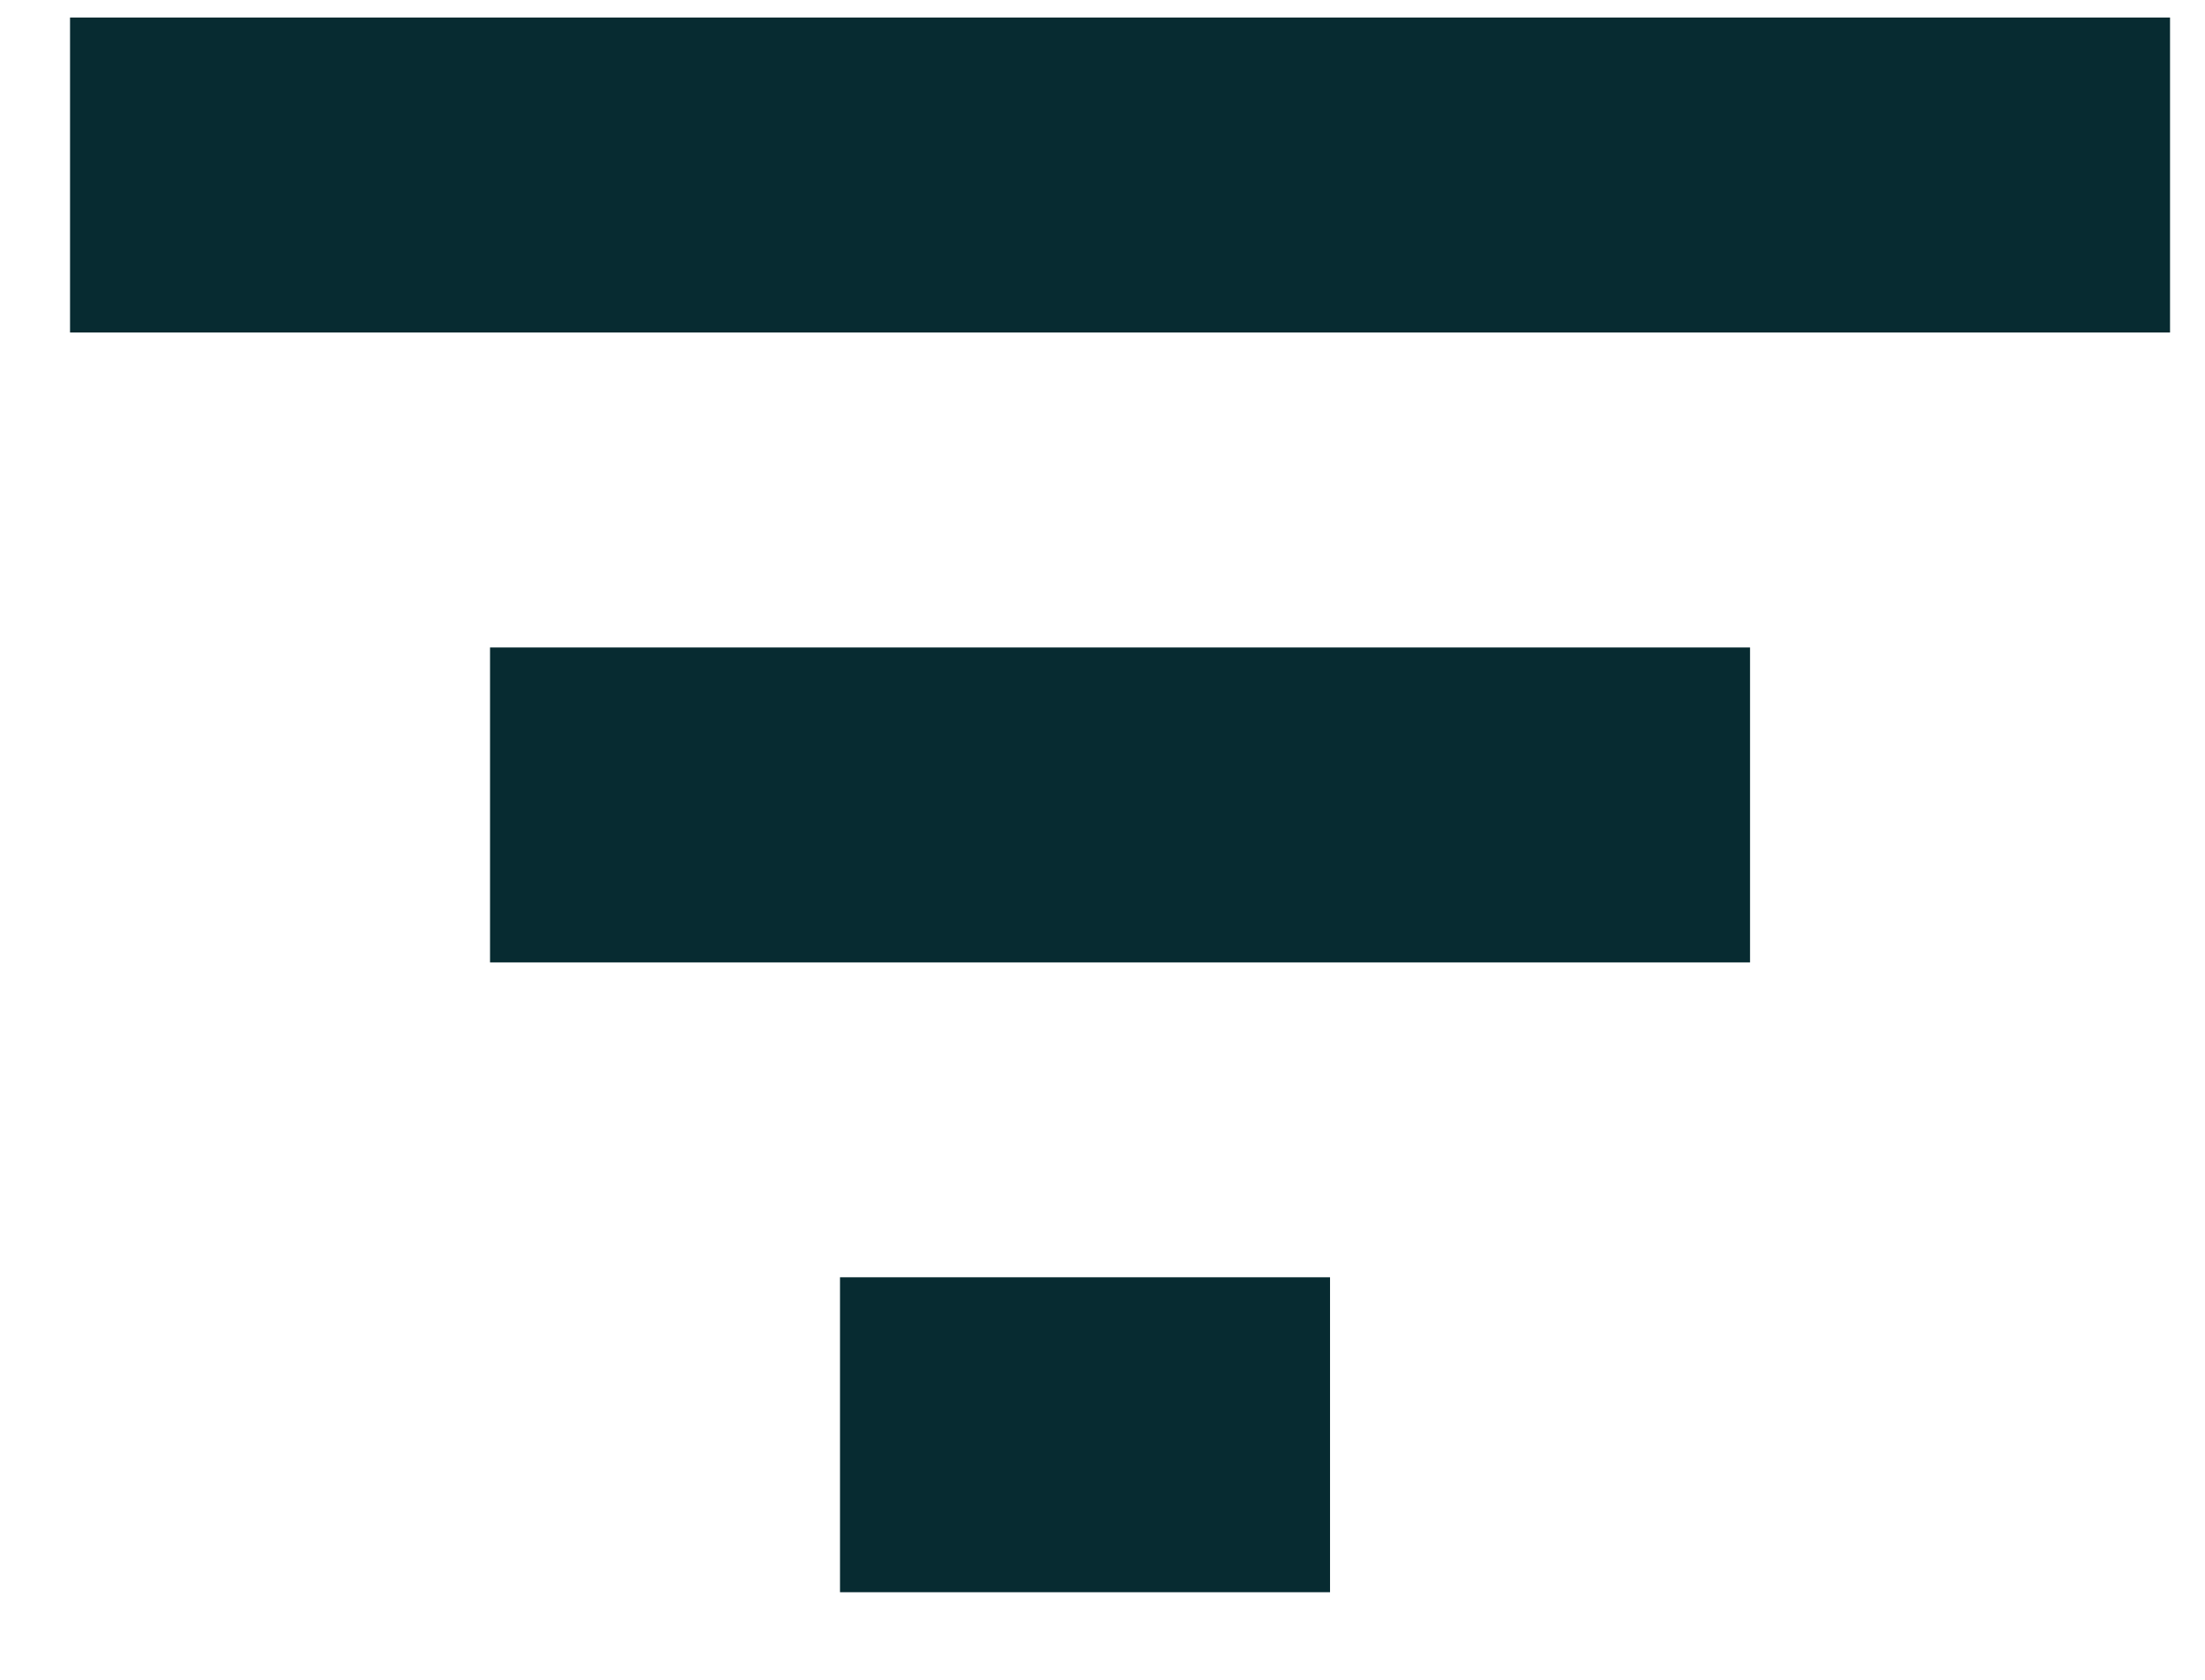
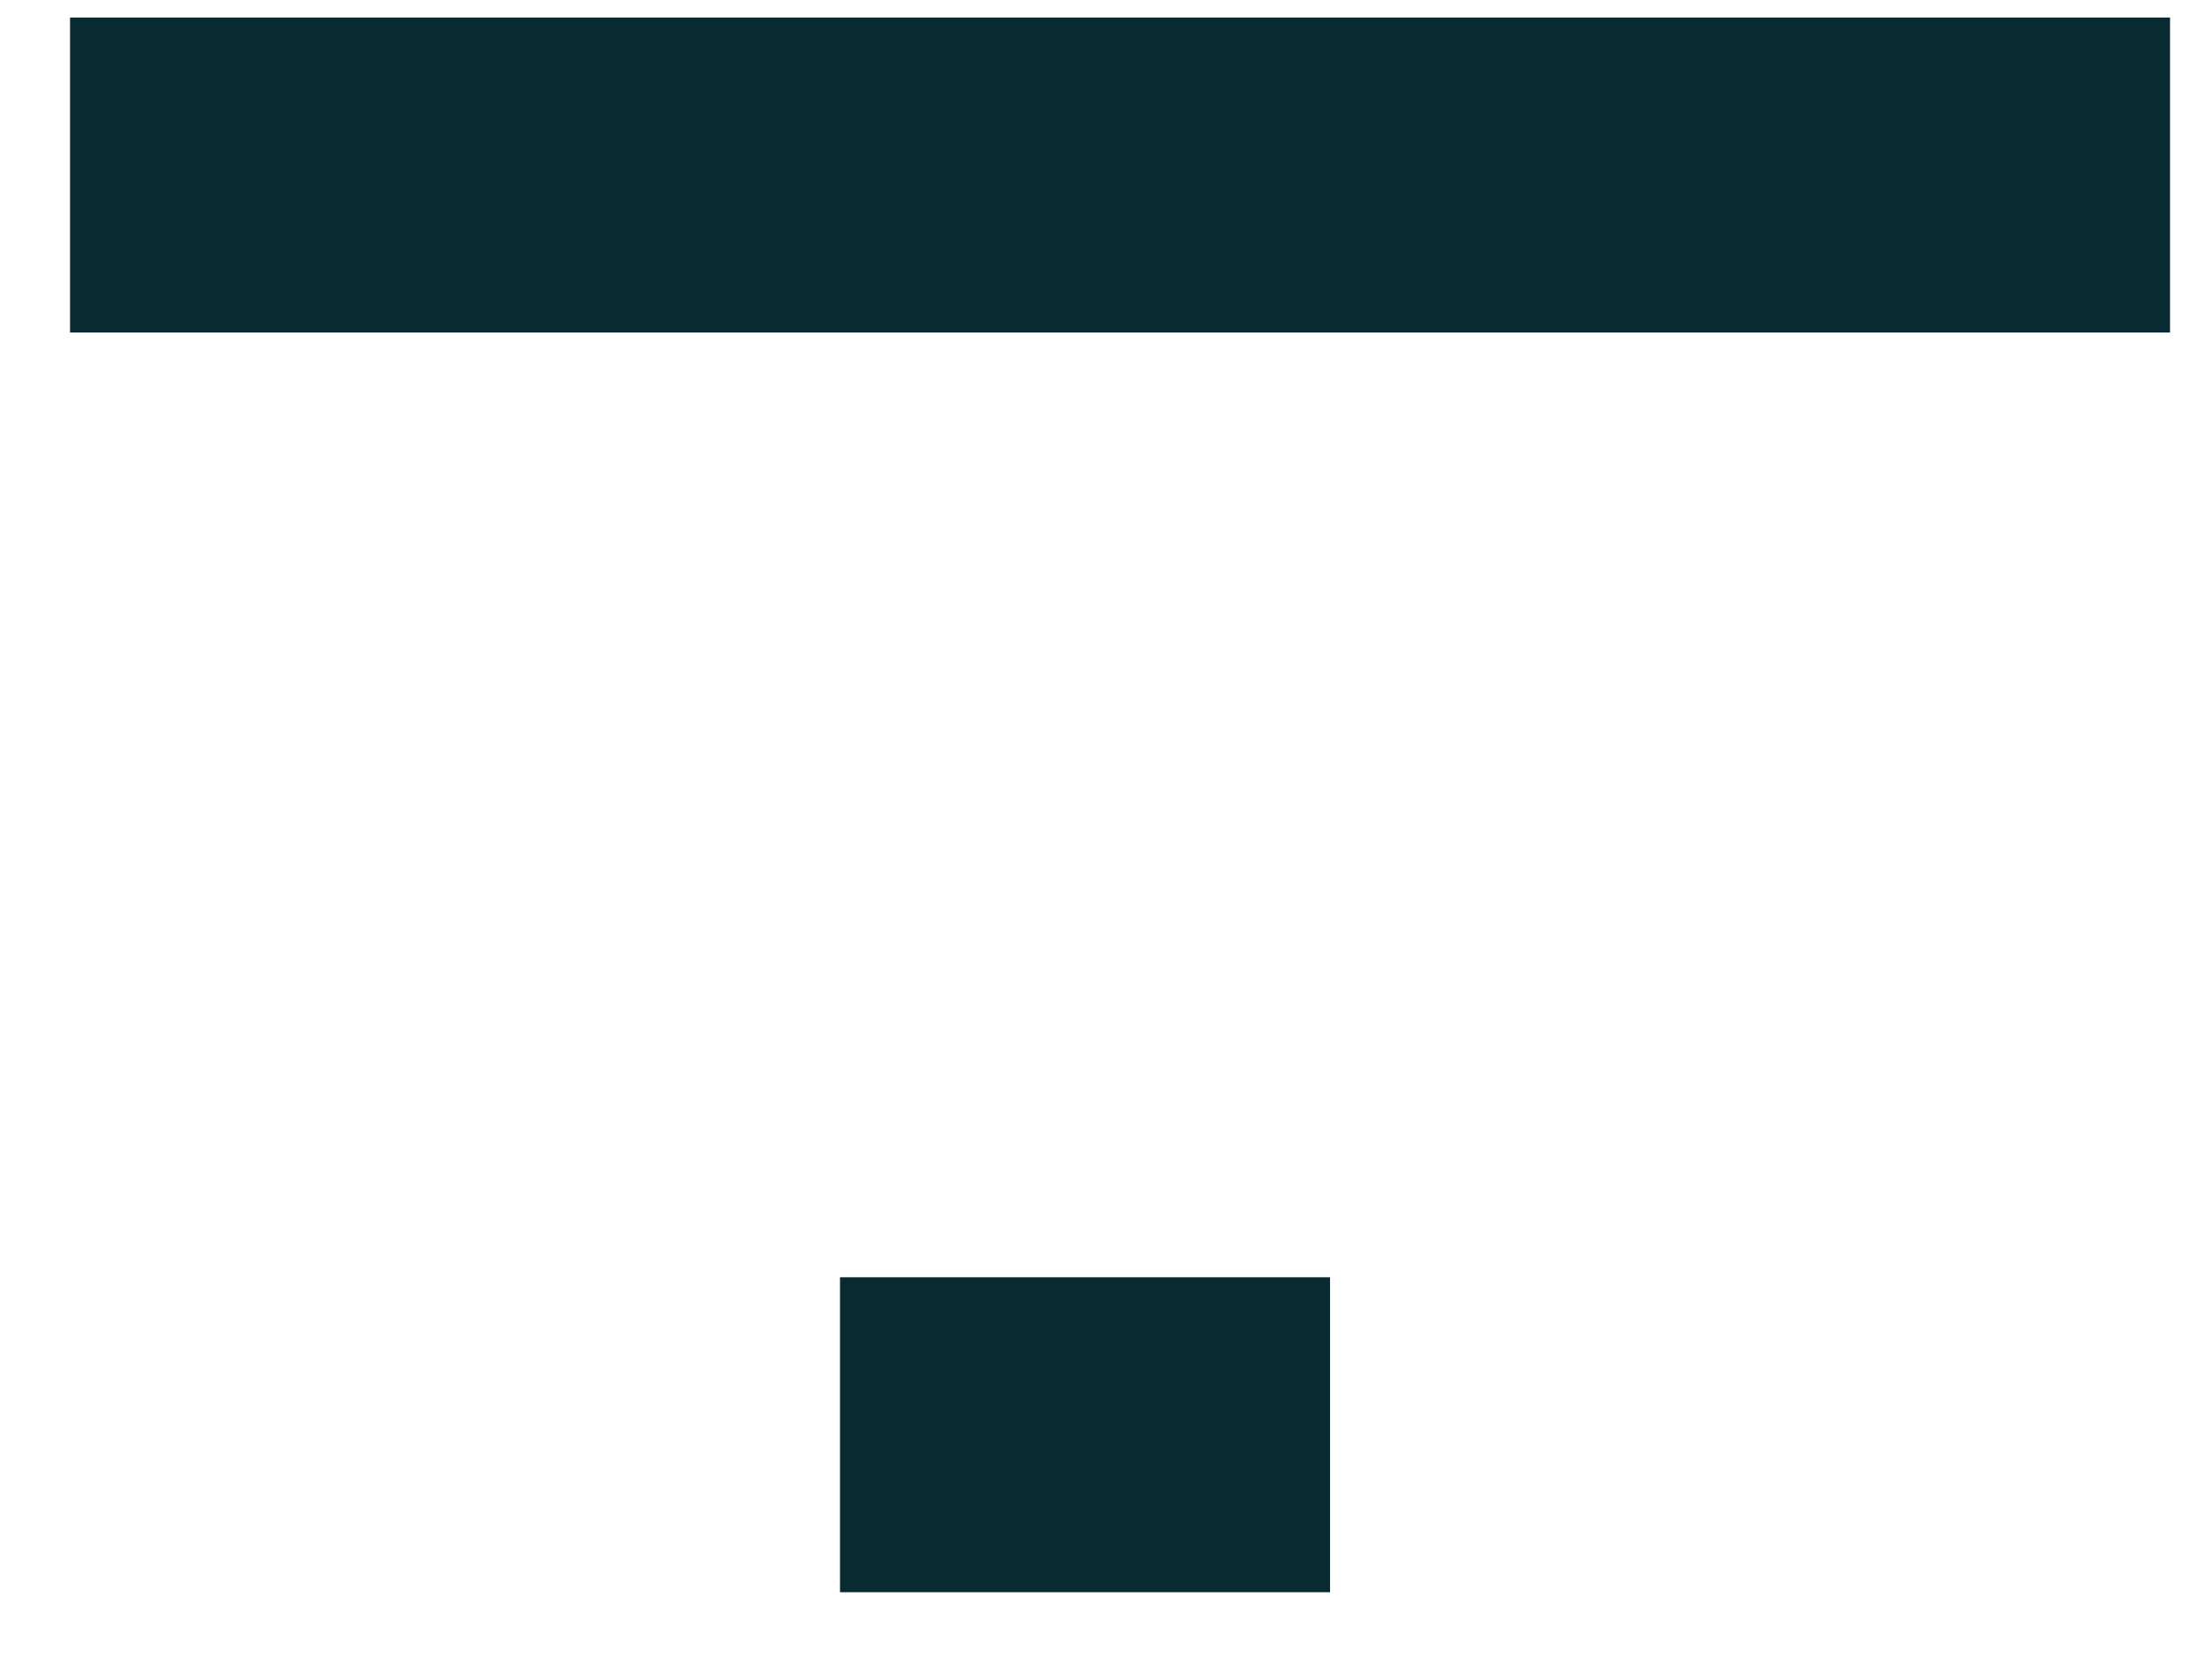
<svg xmlns="http://www.w3.org/2000/svg" width="21" height="16" viewBox="0 0 21 16" fill="none">
  <path d="M8 13.666C8.311 13.666 9.4 13.666 10.333 13.666C11.267 13.666 12.2 13.666 12.667 13.666" stroke="#072B31" stroke-width="3" />
-   <path d="M4.667 7.667C5.467 7.667 8.267 7.667 10.667 7.667C13.067 7.667 15.467 7.667 16.667 7.667" stroke="#072B31" stroke-width="3" />
  <path d="M0.667 1.667C2 1.667 6.667 1.667 10.667 1.667C14.667 1.667 18.667 1.667 20.667 1.667" stroke="#072B31" stroke-width="3" />
</svg>